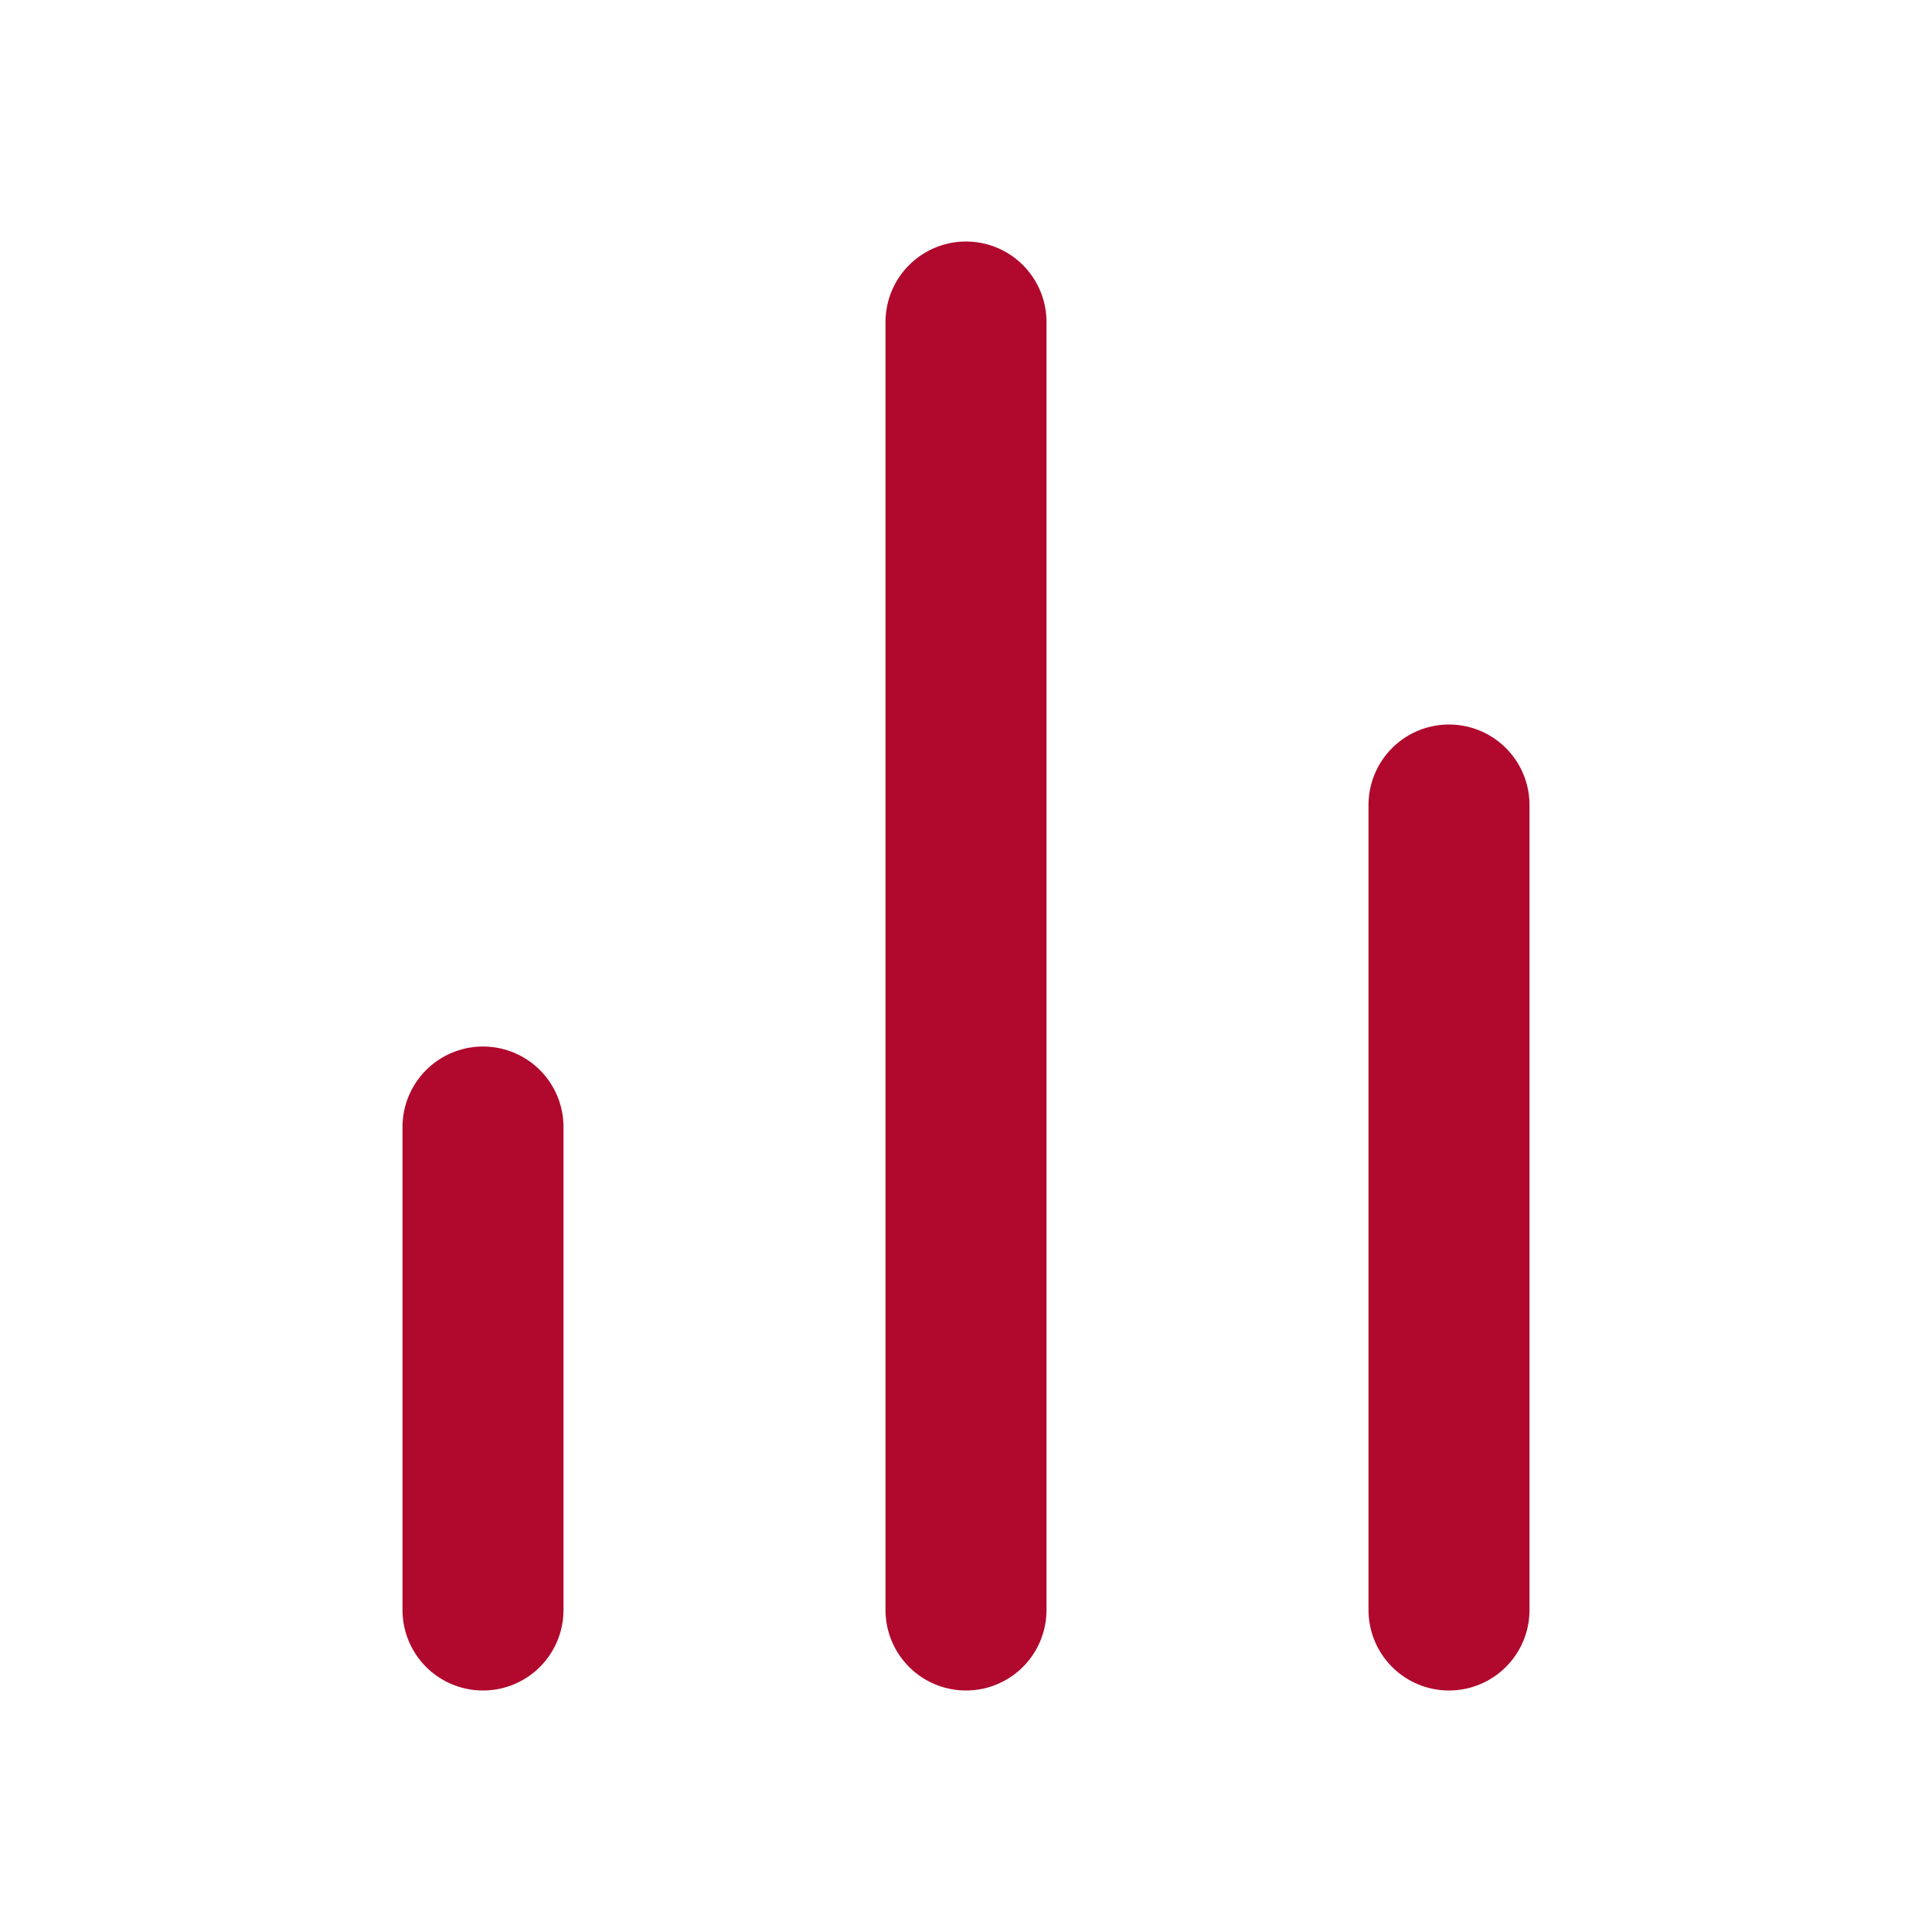
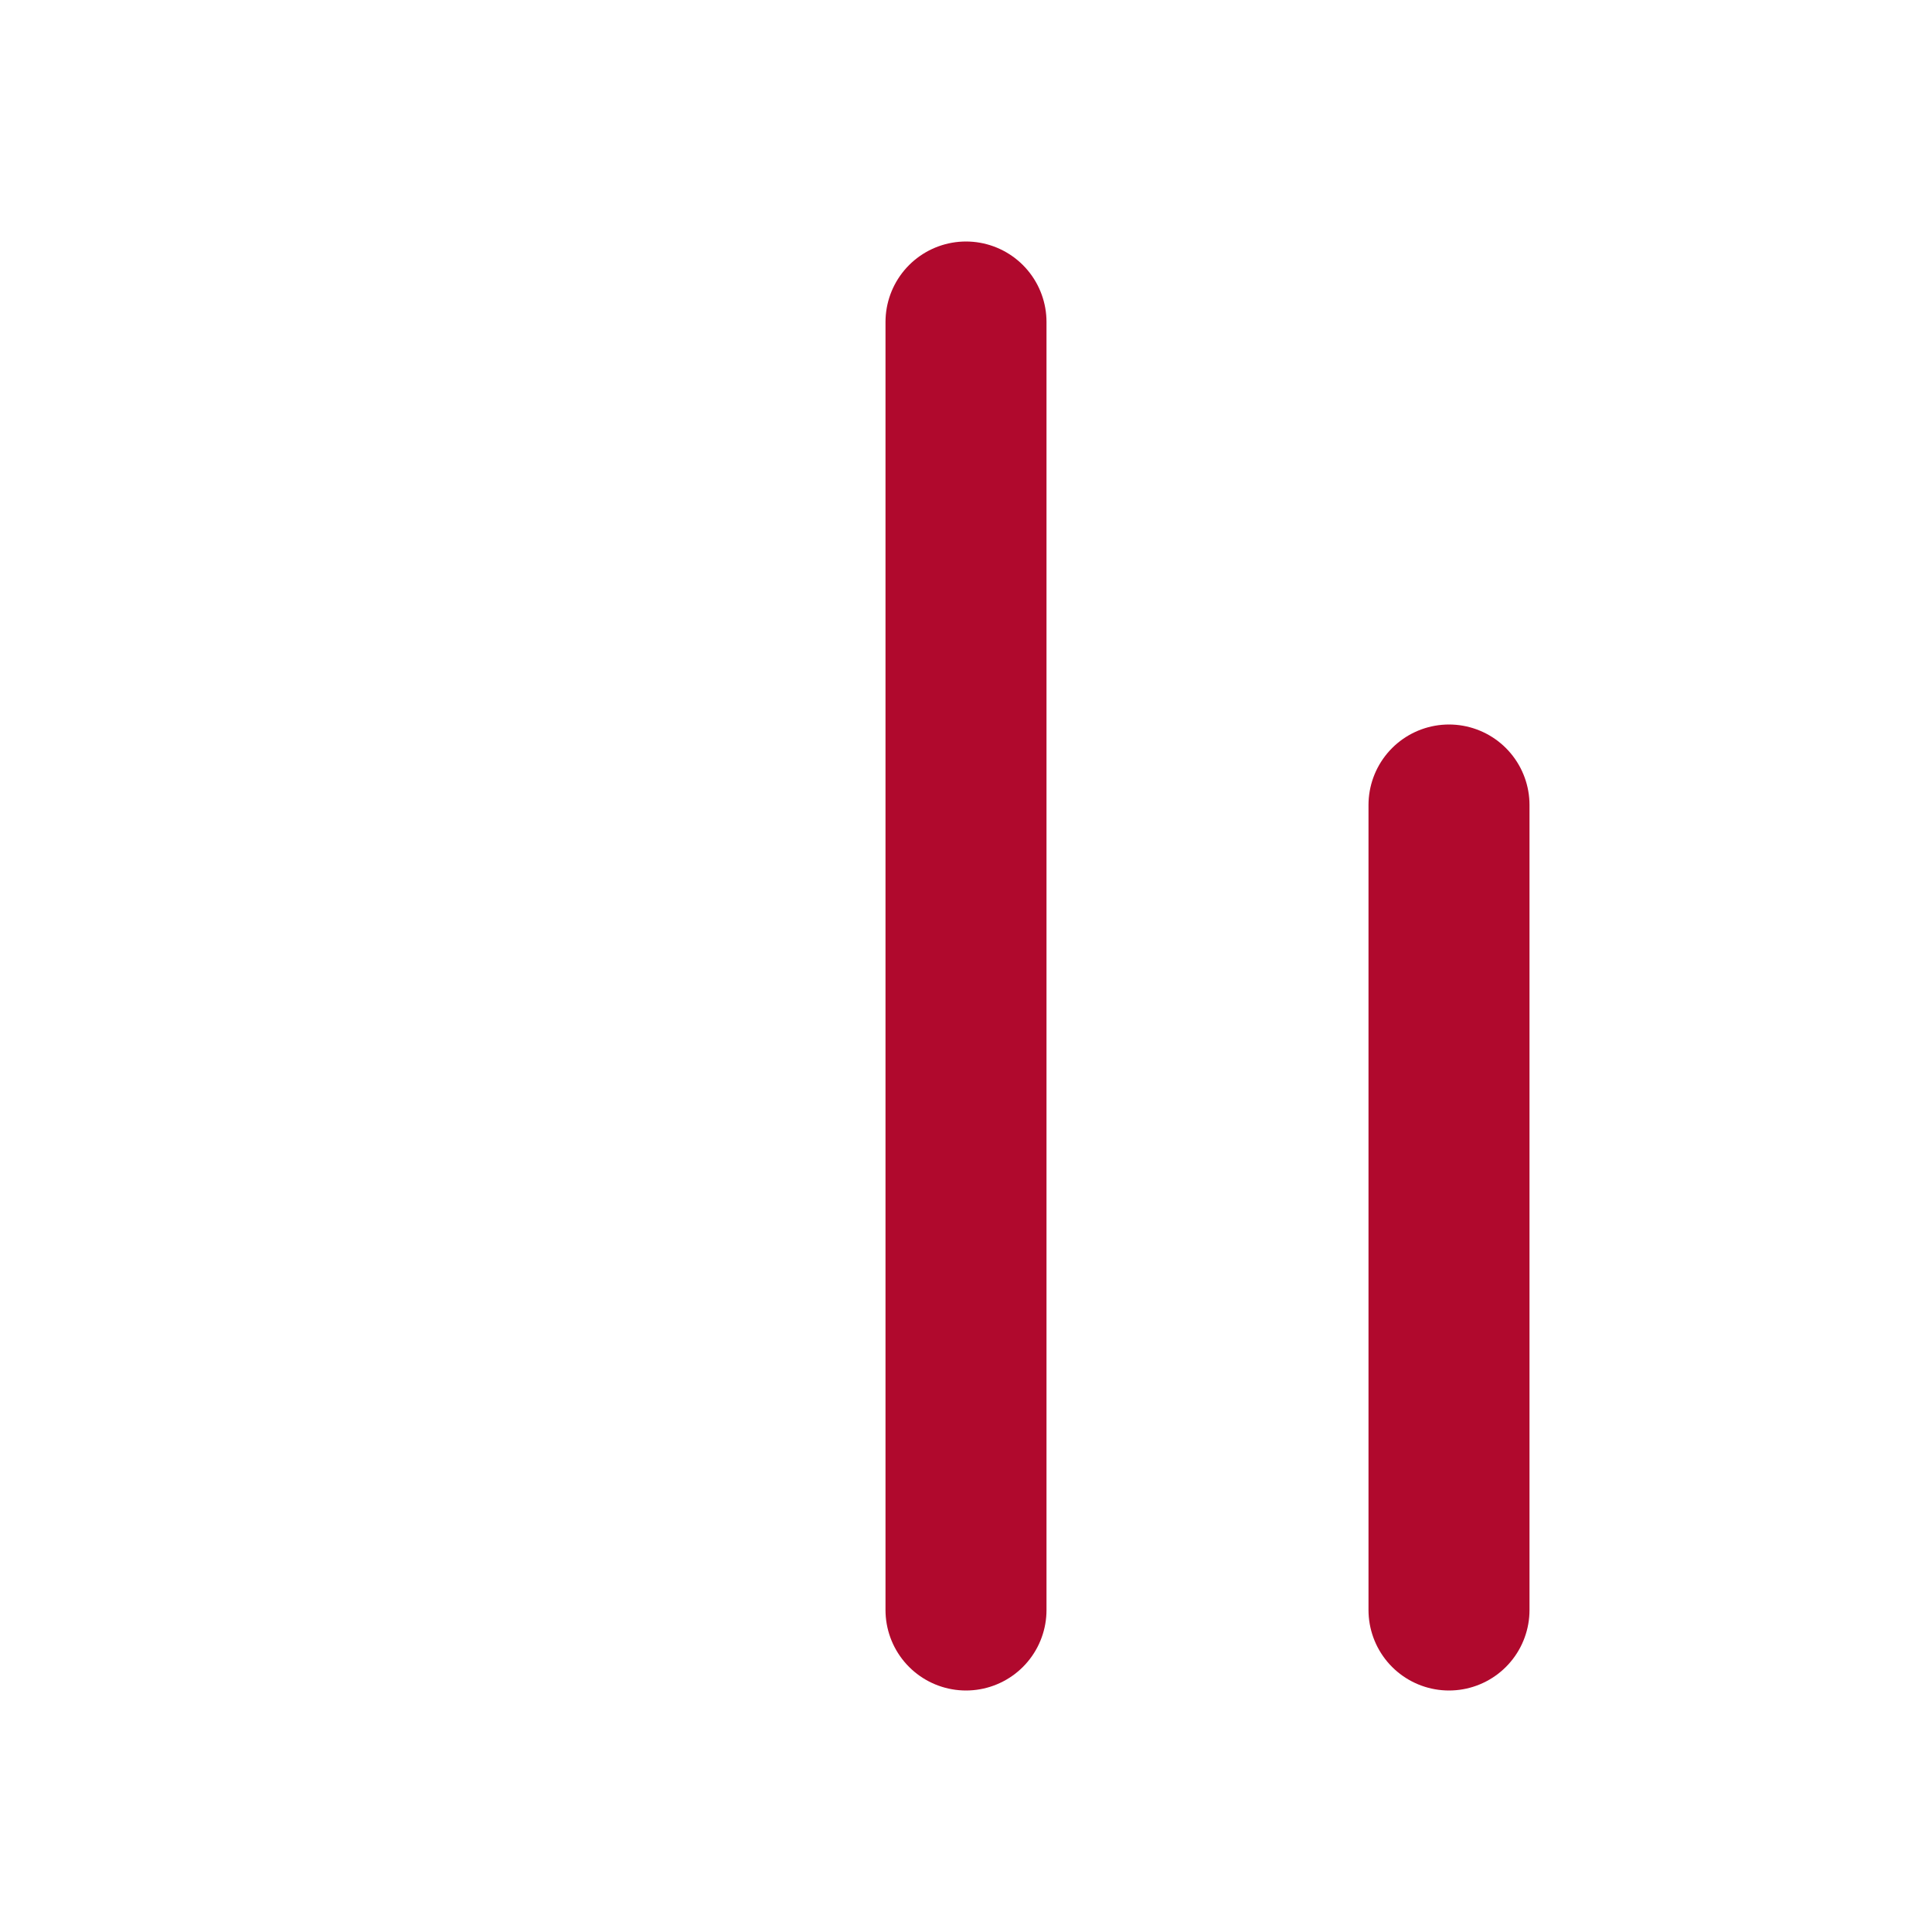
<svg xmlns="http://www.w3.org/2000/svg" width="24" height="24" viewBox="0 0 24 24" fill="none">
  <path d="M18 20V10" stroke="#B0092D" stroke-width="2" stroke-linecap="round" stroke-linejoin="round" />
  <path d="M12 20V4" stroke="#B0092D" stroke-width="2" stroke-linecap="round" stroke-linejoin="round" />
-   <path d="M6 20V14" stroke="#B0092D" stroke-width="2" stroke-linecap="round" stroke-linejoin="round" />
</svg>